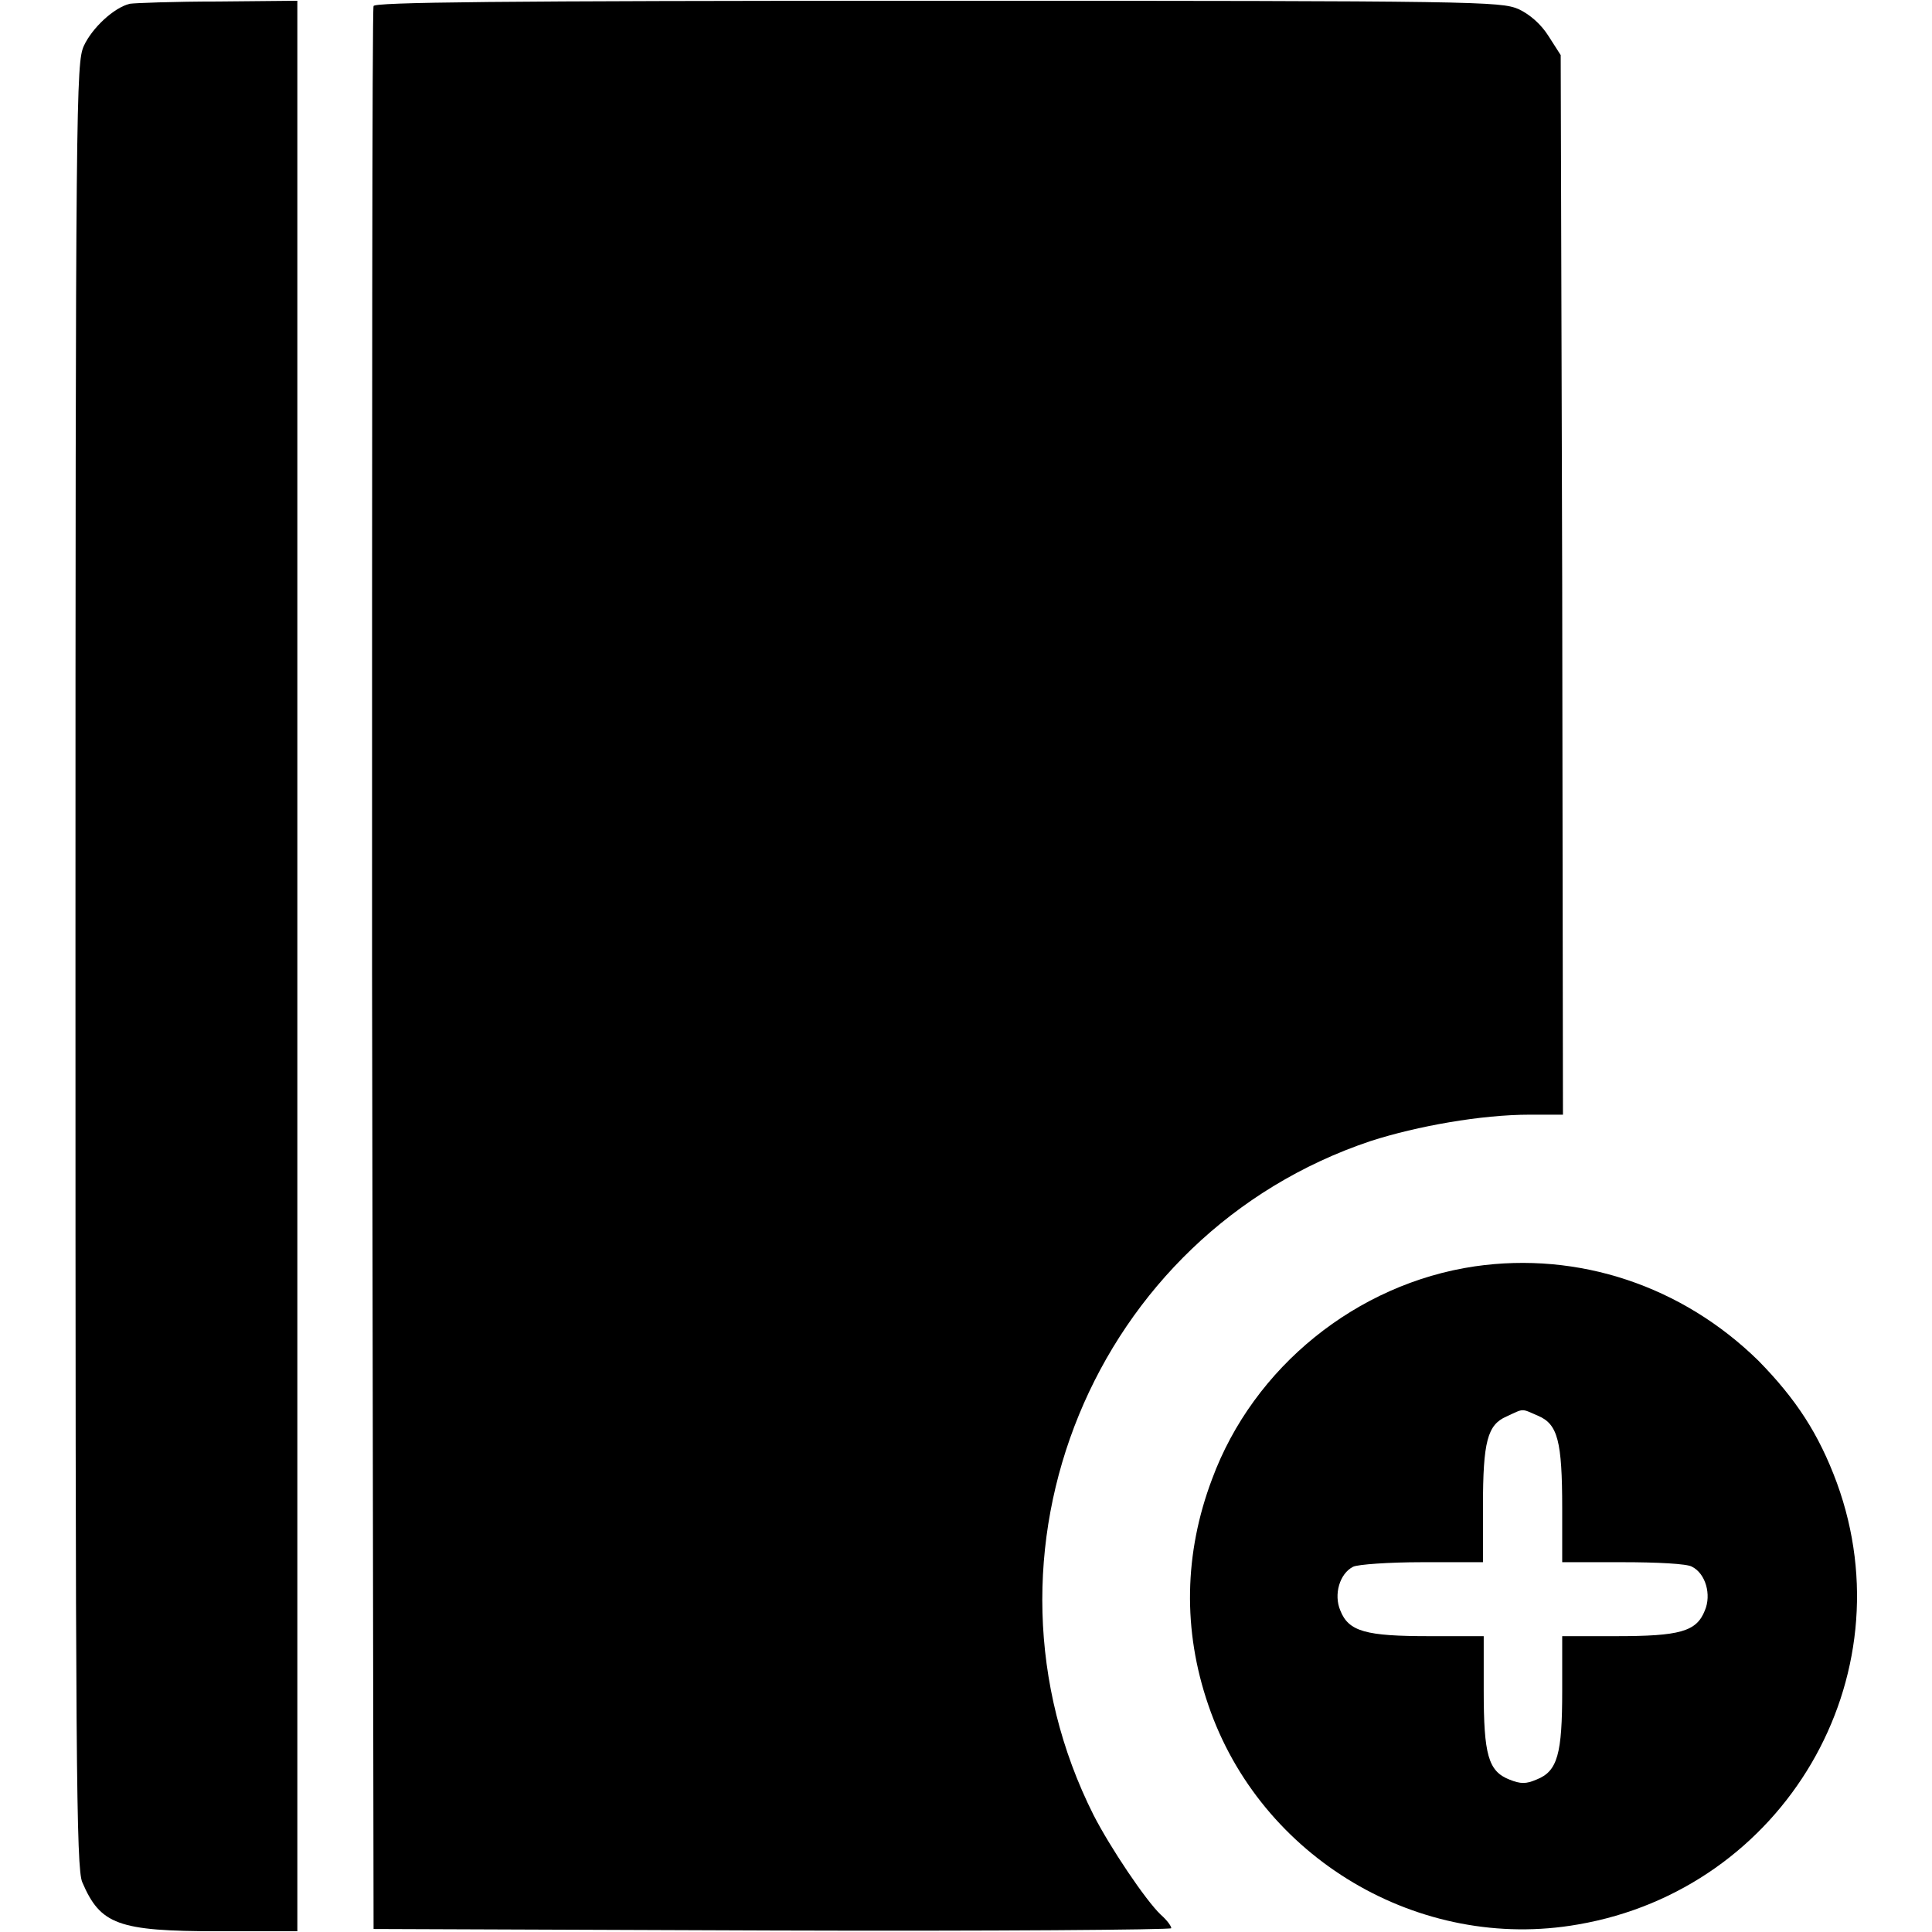
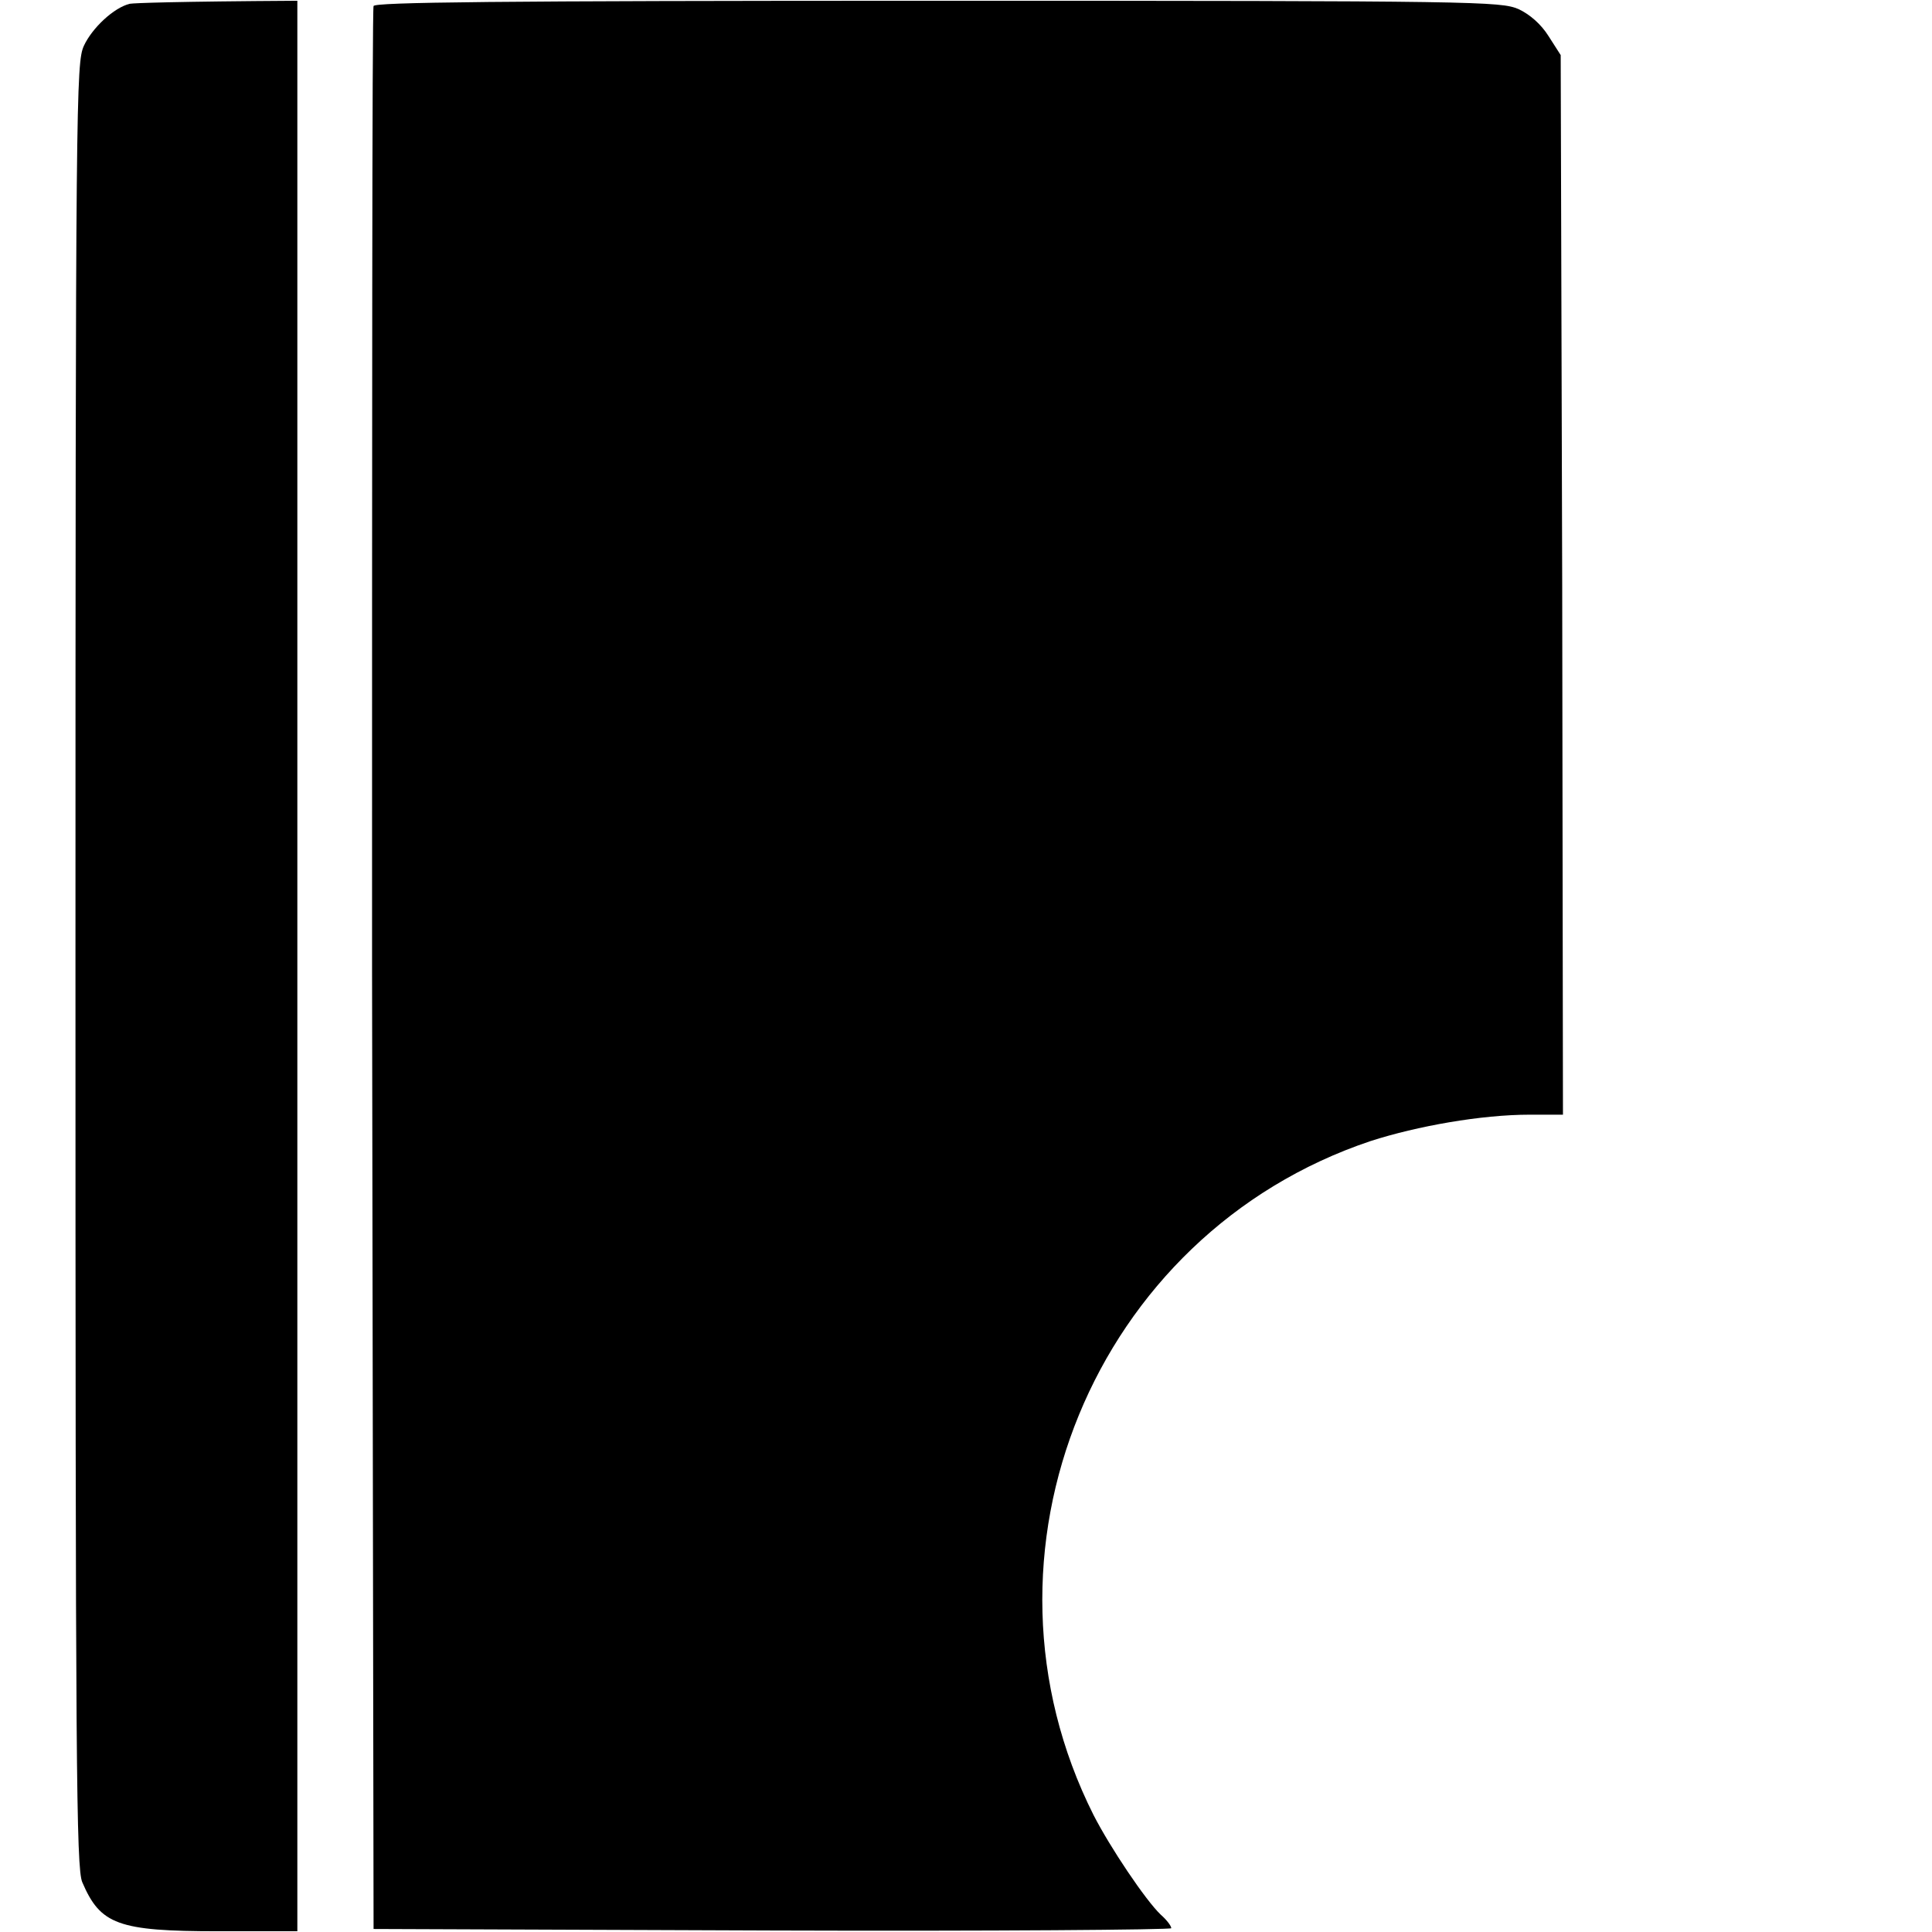
<svg xmlns="http://www.w3.org/2000/svg" version="1.1" x="0px" y="0px" viewBox="0 0 256 256" enable-background="new 0 0 256 256" xml:space="preserve">
  <g>
    <g>
      <g>
-         <path fill="#000000" d="M17.2,0.5c-2.1,0.5-5,3.2-6.1,5.6c-1,2.3-1.1,6.4-1.1,121.8c0,106.2,0.1,119.6,0.9,121.5c2.4,5.6,4.7,6.5,18,6.5h10.5V128V0.1L28.9,0.2C23.1,0.2,17.8,0.4,17.2,0.5z" />
+         <path fill="#000000" d="M17.2,0.5c-2.1,0.5-5,3.2-6.1,5.6c-1,2.3-1.1,6.4-1.1,121.8c0,106.2,0.1,119.6,0.9,121.5c2.4,5.6,4.7,6.5,18,6.5h10.5V128V0.1C23.1,0.2,17.8,0.4,17.2,0.5z" />
        <path fill="#000000" d="M49.5,0.8c-0.2,0.4-0.2,57.9-0.2,127.8l0.2,127l52.9,0.2c29,0.1,52.8-0.1,52.8-0.3c0-0.3-0.6-1.1-1.4-1.8c-2-1.9-6.7-8.9-8.9-13.2c-17.4-34.6,0-77,36.7-89.3c6.2-2,14.7-3.5,21.1-3.5h4.4l-0.1-70.2l-0.2-70.2l-1.6-2.5c-1-1.6-2.5-2.9-4-3.6c-2.4-1-5-1.1-76.9-1.1C65.1,0.1,49.6,0.3,49.5,0.8z" />
-         <path fill="#000000" d="M195.4,167.8c-15.6,2.3-29.3,13.3-34.8,28.2c-3.7,9.8-3.9,20-0.5,29.9c6.9,20.3,28,32.8,49,29.1c27.3-4.7,43.7-32.7,34.3-58.5c-2.4-6.5-5.4-11.1-10.4-16.2C222.9,170.4,209.2,165.8,195.4,167.8z M203.8,187.6c2.6,1.1,3.2,3.3,3.2,12.3v7.1h8.1c4.4,0,8.5,0.2,9.1,0.6c1.8,0.9,2.6,3.7,1.7,5.8c-1.1,2.8-3.3,3.4-11.8,3.4H207v7.2c0,8.4-0.6,10.7-3.4,11.8c-1.4,0.6-2.1,0.6-3.6,0c-2.8-1.1-3.4-3.3-3.4-11.8v-7.2h-7.2c-8.4,0-10.7-0.6-11.8-3.4c-0.9-2.1-0.1-4.9,1.7-5.8c0.6-0.3,4.7-0.6,9.1-0.6h8.1v-7.4c0-8.6,0.6-10.8,3.1-11.9C202,186.6,201.5,186.6,203.8,187.6z" />
      </g>
    </g>
  </g>
</svg>